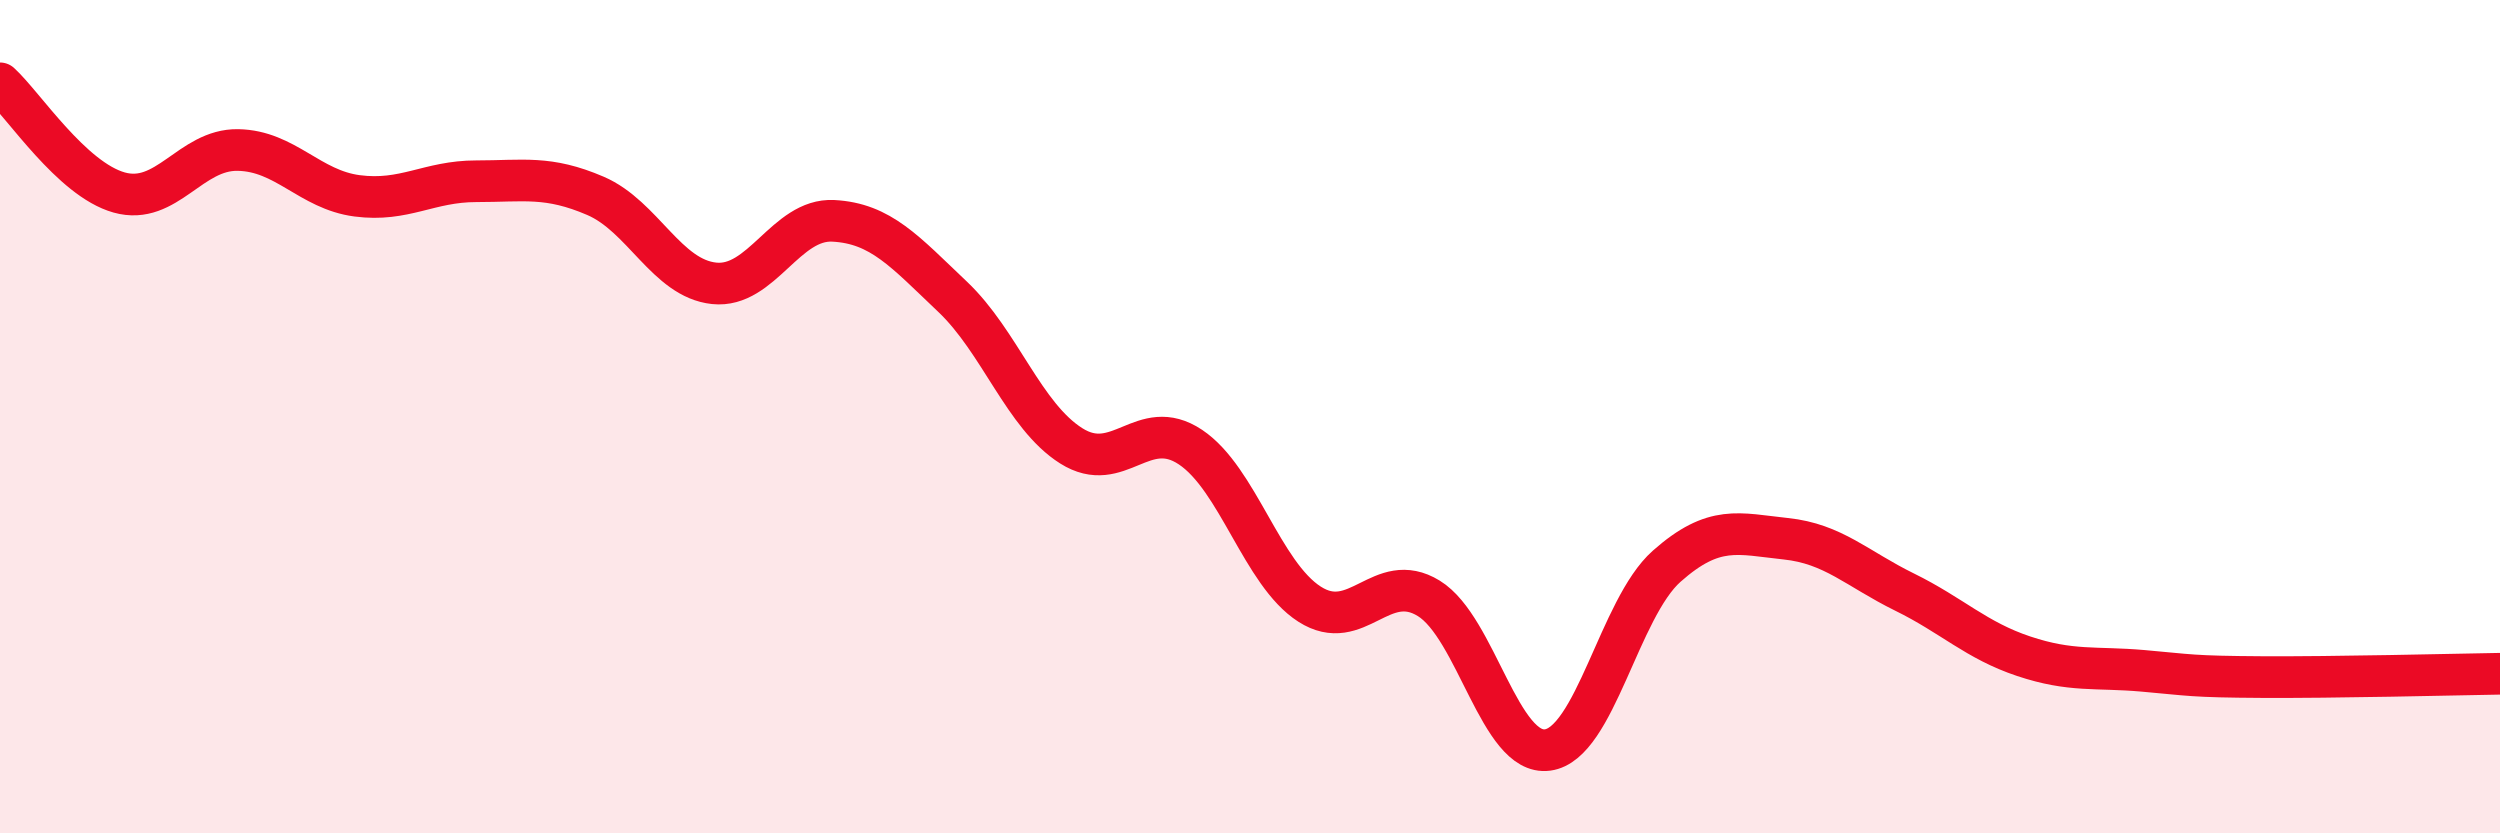
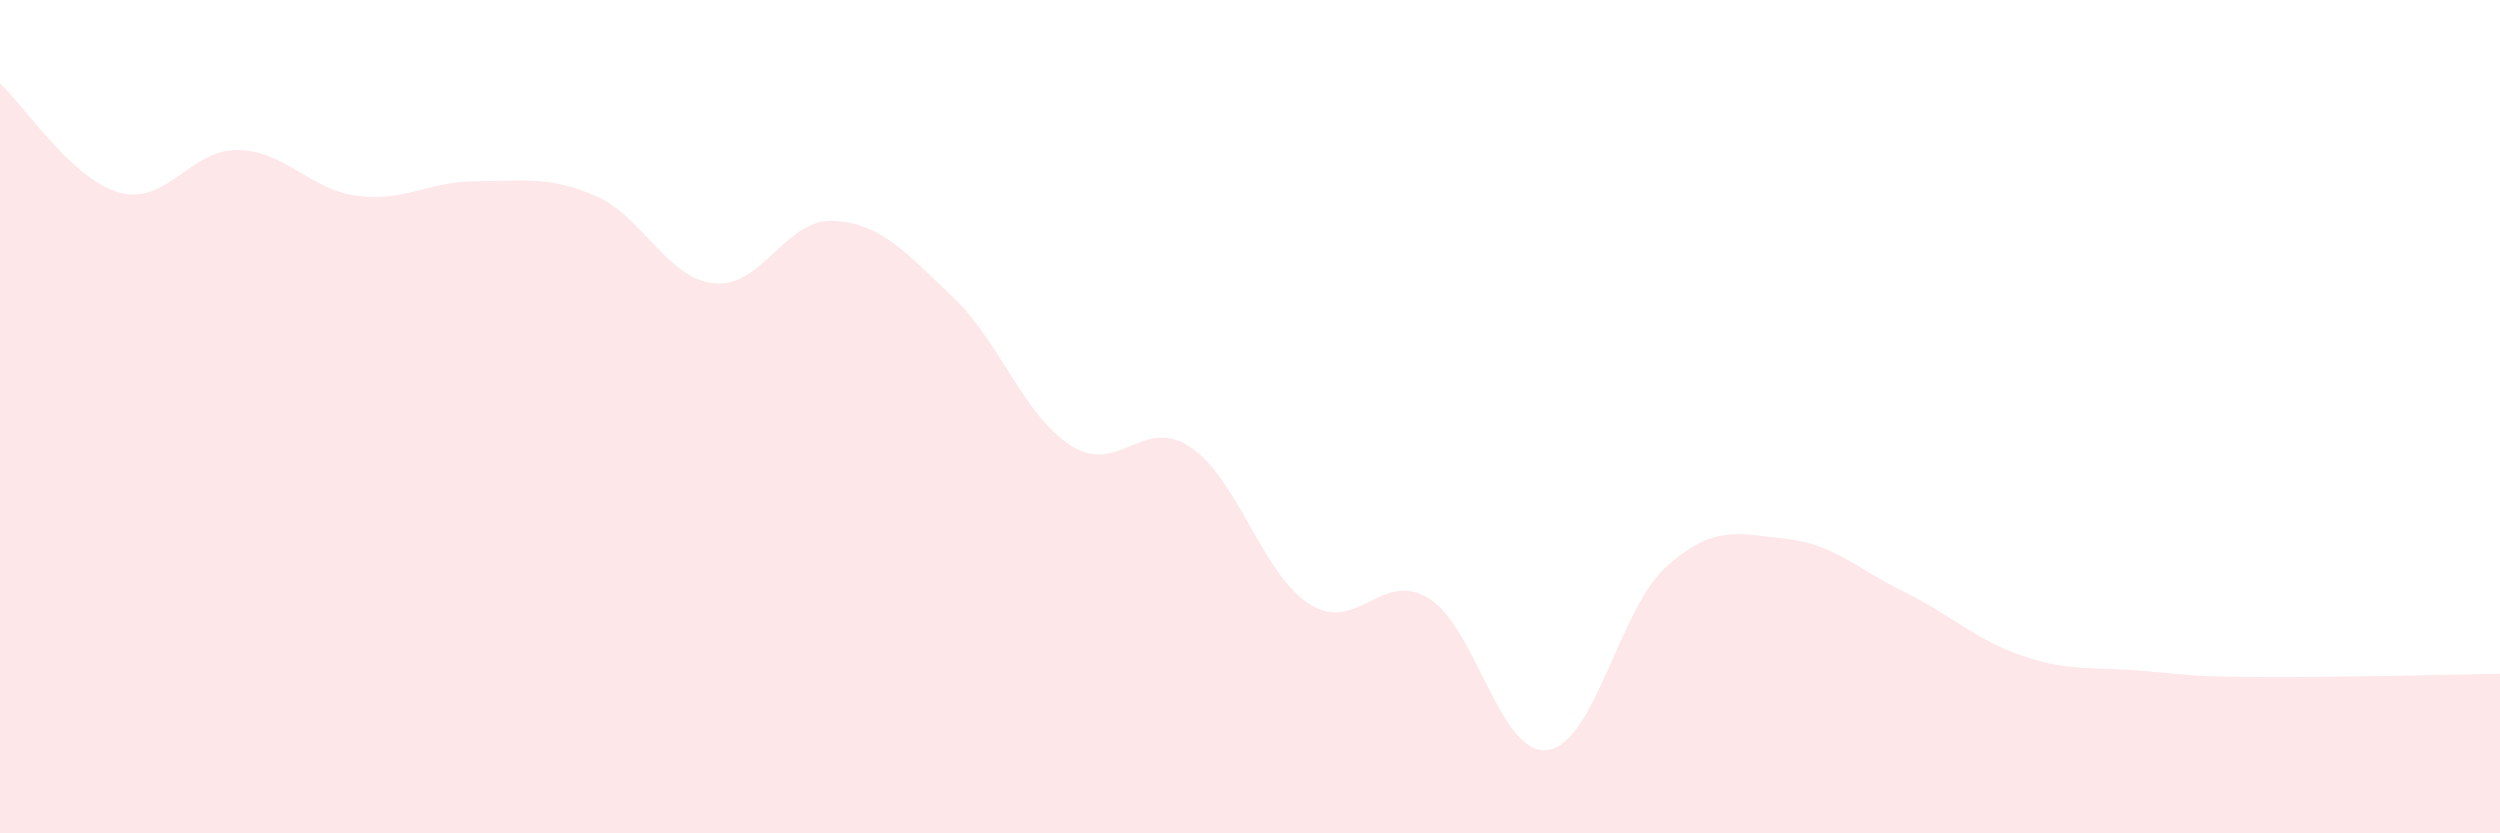
<svg xmlns="http://www.w3.org/2000/svg" width="60" height="20" viewBox="0 0 60 20">
  <path d="M 0,2 C 0.57,2.52 1.72,4.3 2.86,4.62 C 4,4.94 4.57,3.58 5.71,3.6 C 6.85,3.62 7.43,4.55 8.57,4.7 C 9.71,4.85 10.29,4.35 11.43,4.35 C 12.57,4.35 13.15,4.21 14.29,4.7 C 15.43,5.19 16,6.68 17.14,6.8 C 18.28,6.92 18.86,5.24 20,5.3 C 21.14,5.36 21.72,6.04 22.86,7.12 C 24,8.2 24.57,9.98 25.71,10.7 C 26.85,11.42 27.43,9.97 28.57,10.73 C 29.71,11.49 30.29,13.77 31.43,14.5 C 32.57,15.23 33.15,13.66 34.29,14.36 C 35.43,15.06 36,18.15 37.14,18 C 38.28,17.85 38.86,14.6 40,13.59 C 41.14,12.58 41.72,12.81 42.86,12.93 C 44,13.05 44.57,13.65 45.71,14.21 C 46.85,14.77 47.43,15.37 48.57,15.75 C 49.71,16.13 50.29,16 51.43,16.1 C 52.57,16.2 52.58,16.24 54.29,16.25 C 56,16.26 58.86,16.19 60,16.17L60 20L0 20Z" fill="#EB0A25" opacity="0.1" stroke-linecap="round" stroke-linejoin="round" />
-   <path d="M 0,2 C 0.57,2.52 1.72,4.3 2.86,4.62 C 4,4.94 4.57,3.58 5.71,3.6 C 6.85,3.62 7.43,4.55 8.57,4.7 C 9.71,4.85 10.29,4.35 11.43,4.35 C 12.57,4.35 13.15,4.21 14.29,4.7 C 15.43,5.19 16,6.68 17.14,6.8 C 18.28,6.92 18.86,5.24 20,5.3 C 21.14,5.36 21.72,6.04 22.86,7.12 C 24,8.2 24.57,9.98 25.71,10.7 C 26.85,11.42 27.43,9.97 28.57,10.73 C 29.71,11.49 30.29,13.77 31.43,14.5 C 32.57,15.23 33.15,13.66 34.29,14.36 C 35.43,15.06 36,18.15 37.14,18 C 38.28,17.85 38.86,14.6 40,13.59 C 41.14,12.58 41.72,12.81 42.86,12.93 C 44,13.05 44.57,13.65 45.71,14.21 C 46.85,14.77 47.43,15.37 48.57,15.75 C 49.71,16.13 50.29,16 51.43,16.1 C 52.57,16.2 52.58,16.24 54.29,16.25 C 56,16.26 58.86,16.19 60,16.17" stroke="#EB0A25" stroke-width="1" fill="none" stroke-linecap="round" stroke-linejoin="round" />
</svg>